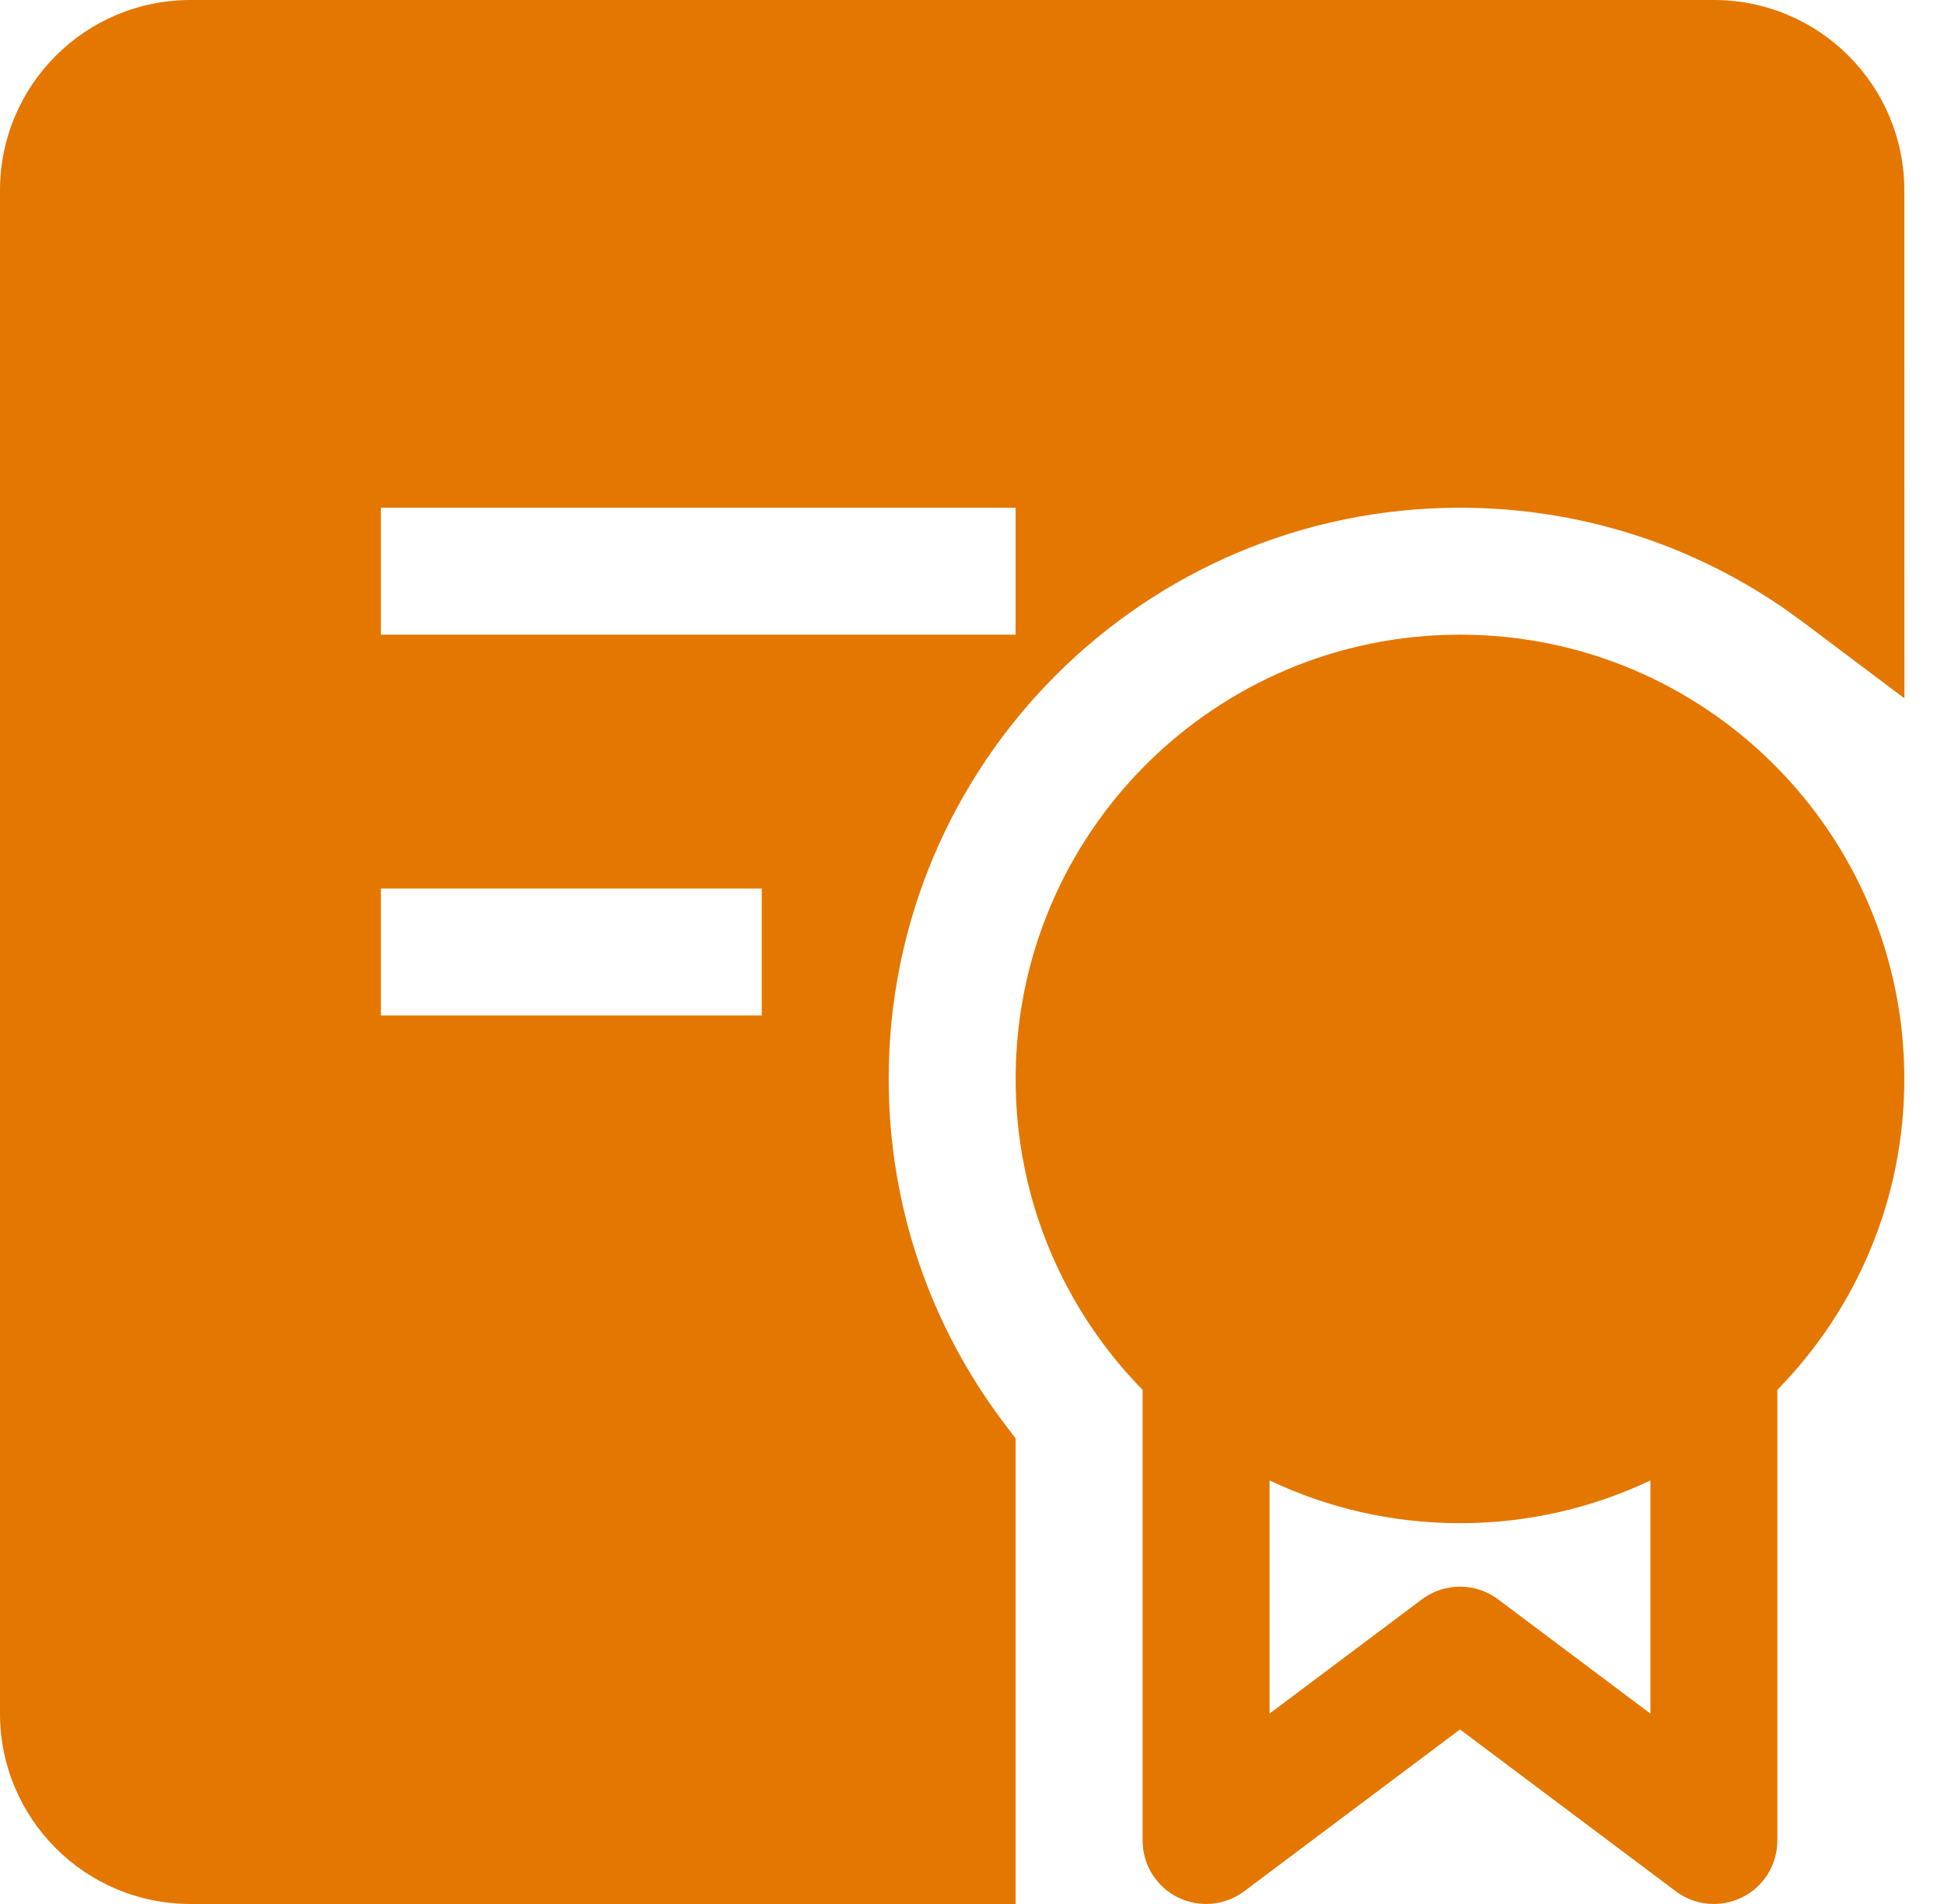
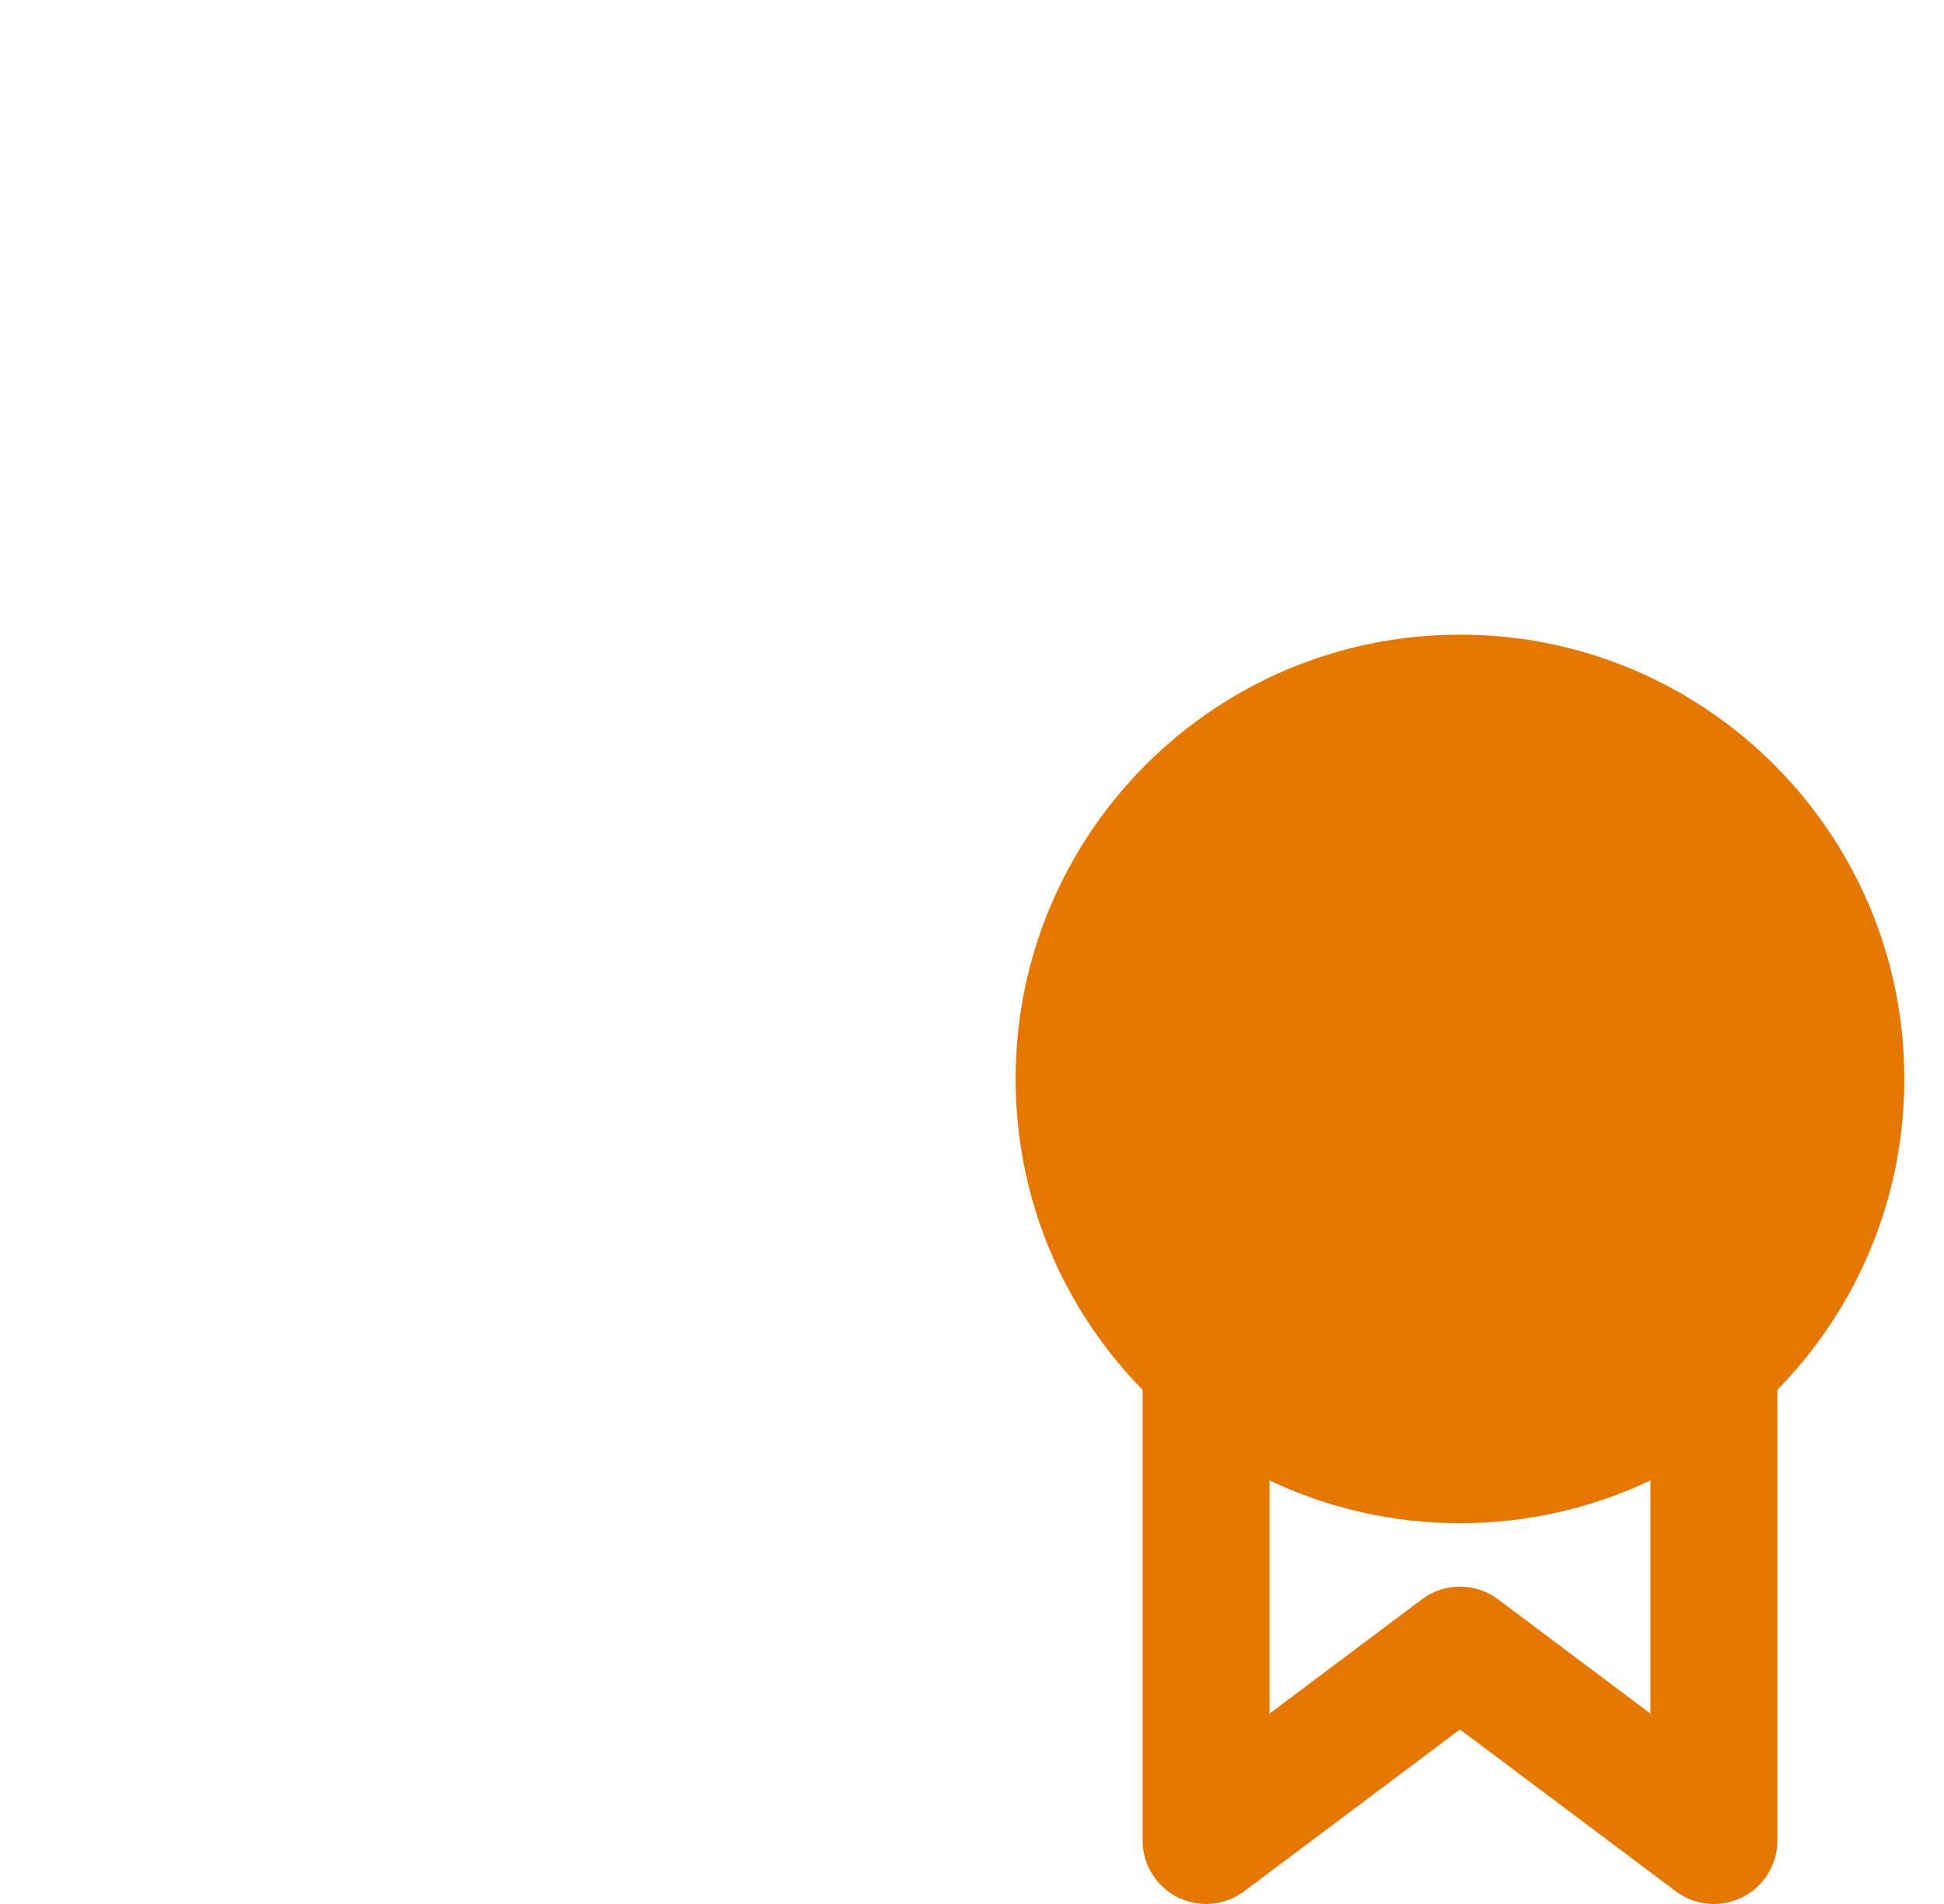
<svg xmlns="http://www.w3.org/2000/svg" width="49" height="48" viewBox="0 0 49 48" fill="none">
-   <path fill-rule="evenodd" clip-rule="evenodd" d="M0 4.8C0 2.149 2.149 0 4.8 0H43.2C45.851 0 48 2.149 48 4.8L48.002 17.604L45.441 15.679C43.034 13.871 40.044 12.8 36.8 12.8C28.847 12.8 22.4 19.247 22.4 27.2C22.4 30.444 23.471 33.434 25.279 35.84L25.6 36.267V48H4.8C2.149 48 0 45.851 0 43.2V4.8ZM25.6 16H9.6V12.8H25.6V16ZM9.6 25.6H19.2V22.4H9.6V25.6Z" fill="#E47700" />
  <path fill-rule="evenodd" clip-rule="evenodd" d="M36.8 16C30.614 16 25.6 21.014 25.6 27.2C25.6 30.252 26.82 33.018 28.8 35.038V46.4C28.8 47.006 29.142 47.56 29.684 47.831C30.227 48.102 30.875 48.044 31.36 47.68L36.8 43.6L42.24 47.68C42.725 48.044 43.373 48.102 43.916 47.831C44.458 47.56 44.8 47.006 44.8 46.4V35.038C46.779 33.018 48 30.252 48 27.2C48 21.014 42.986 16 36.8 16ZM32 43.2V37.322C33.455 38.013 35.082 38.4 36.8 38.4C38.518 38.4 40.145 38.013 41.6 37.322V43.2L37.76 40.32C37.191 39.893 36.409 39.893 35.84 40.32L32 43.2Z" fill="#E47700" />
</svg>